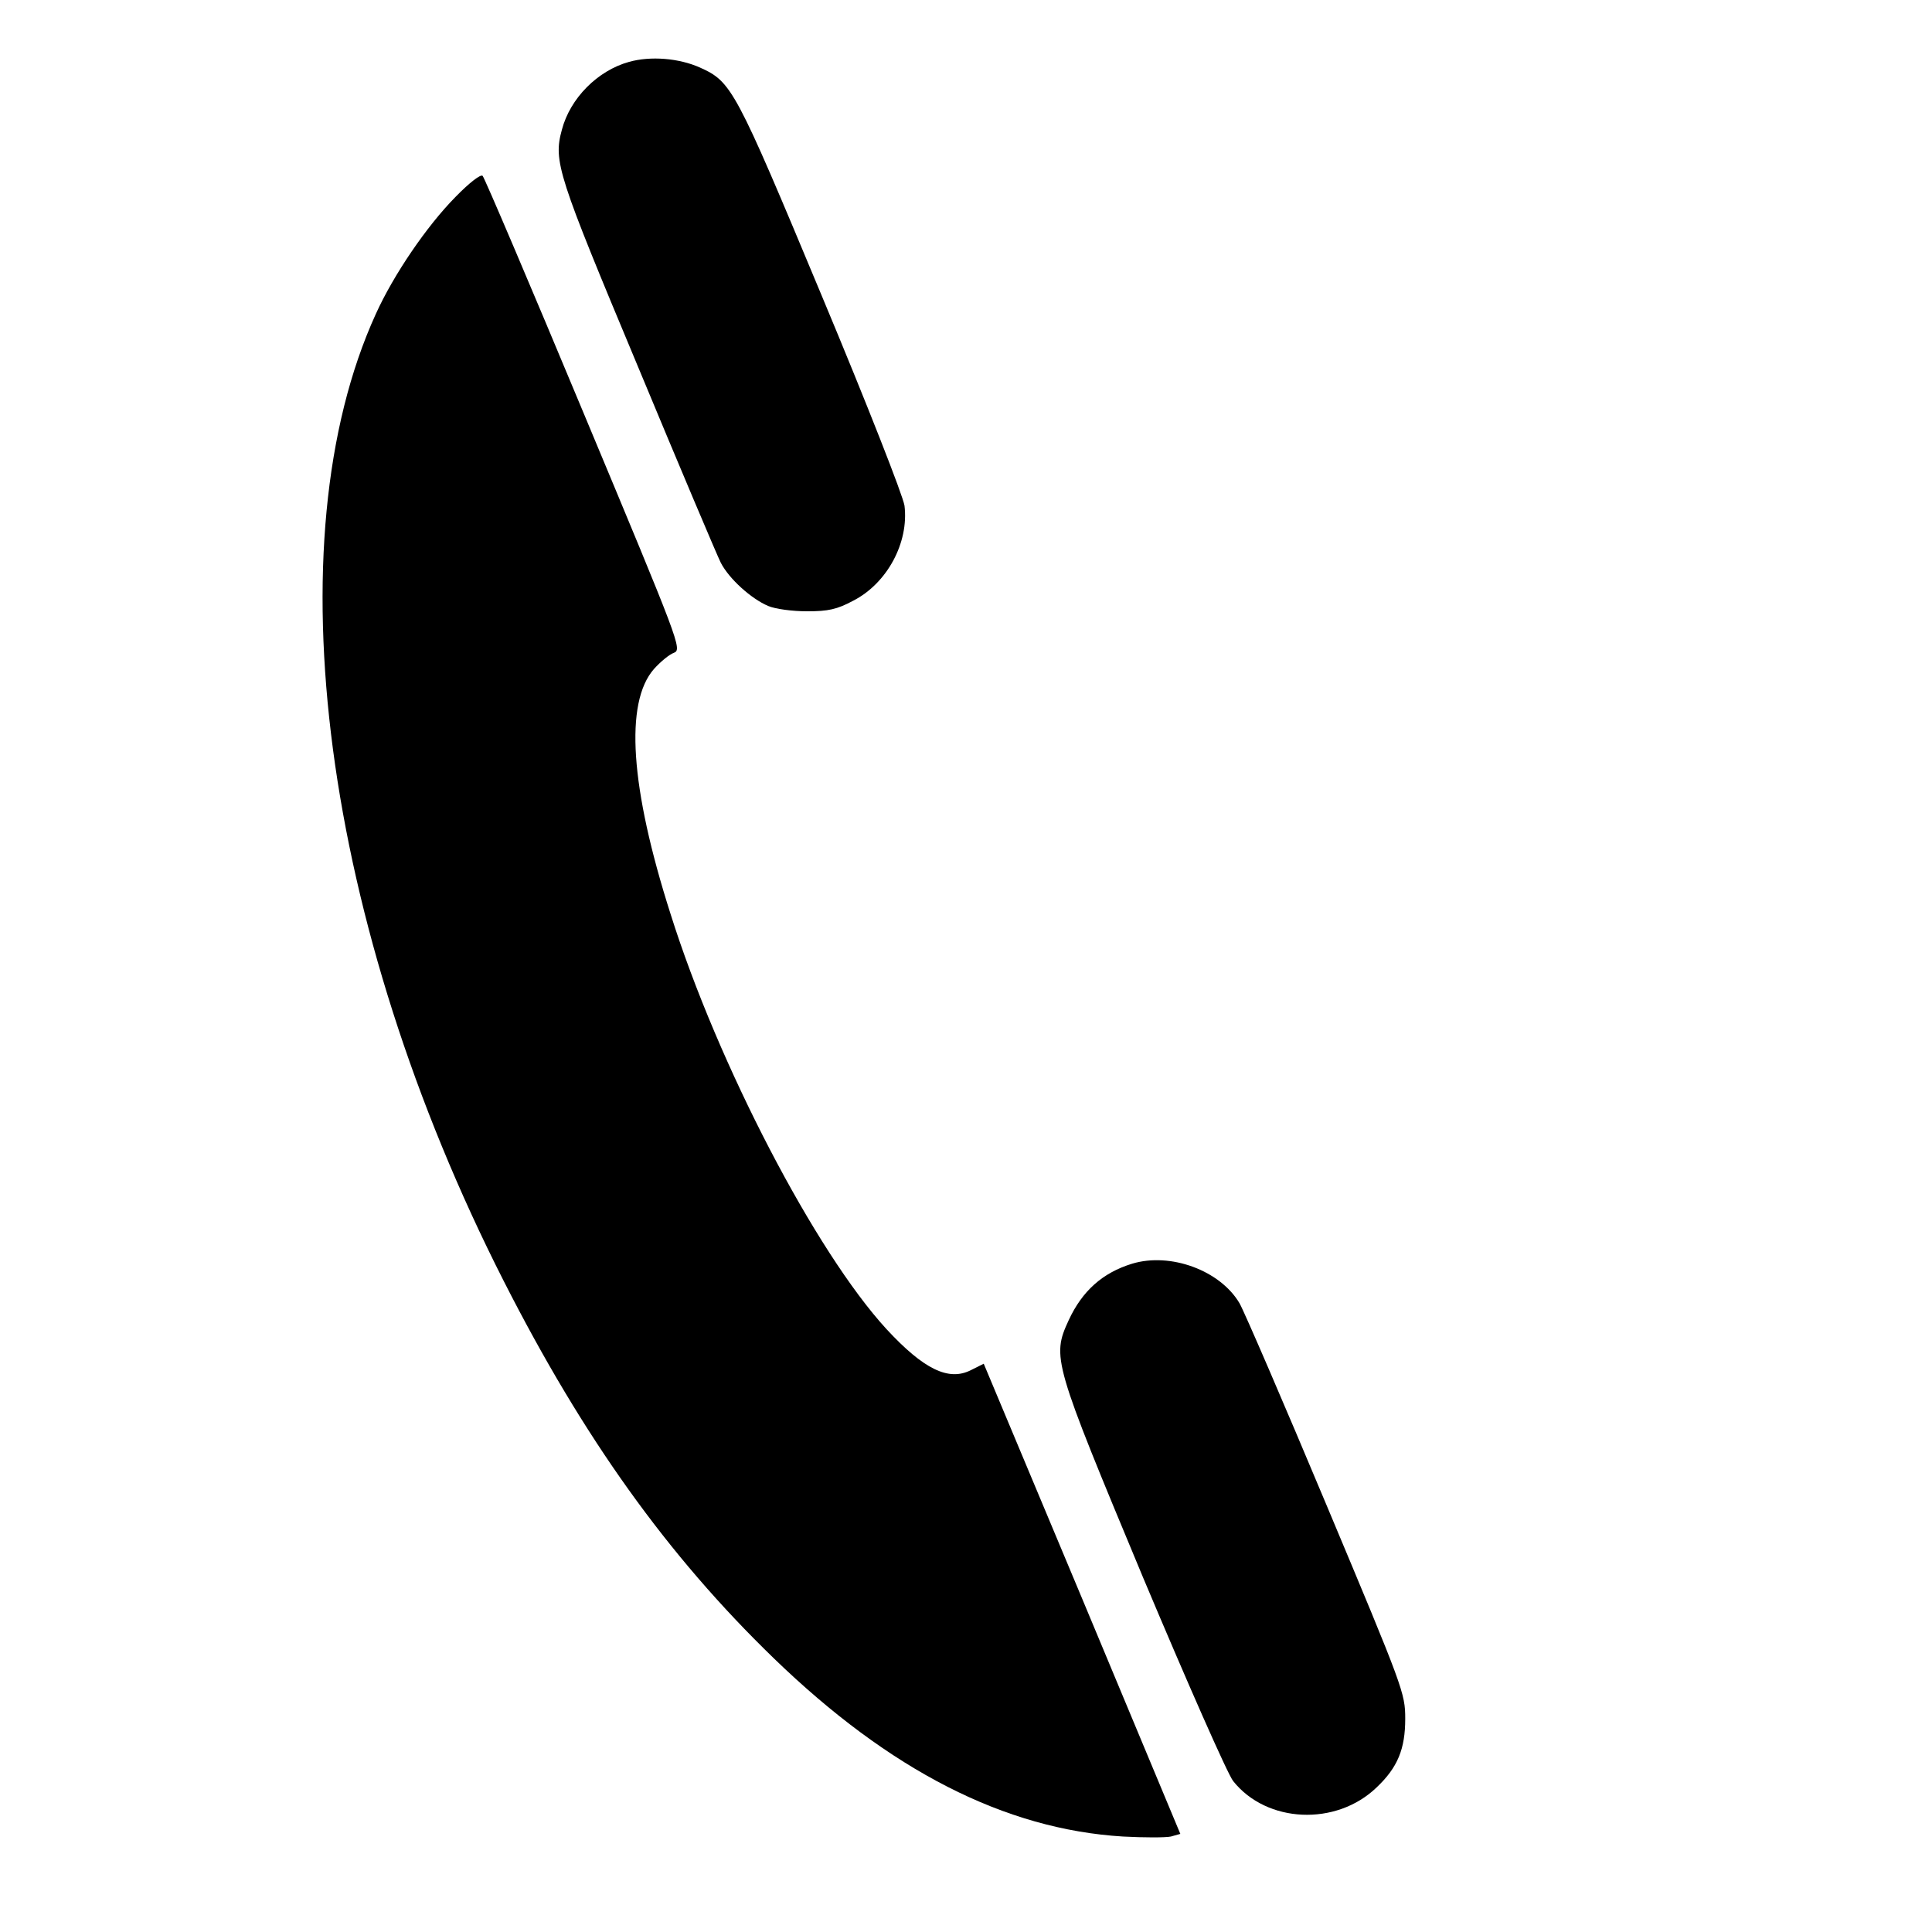
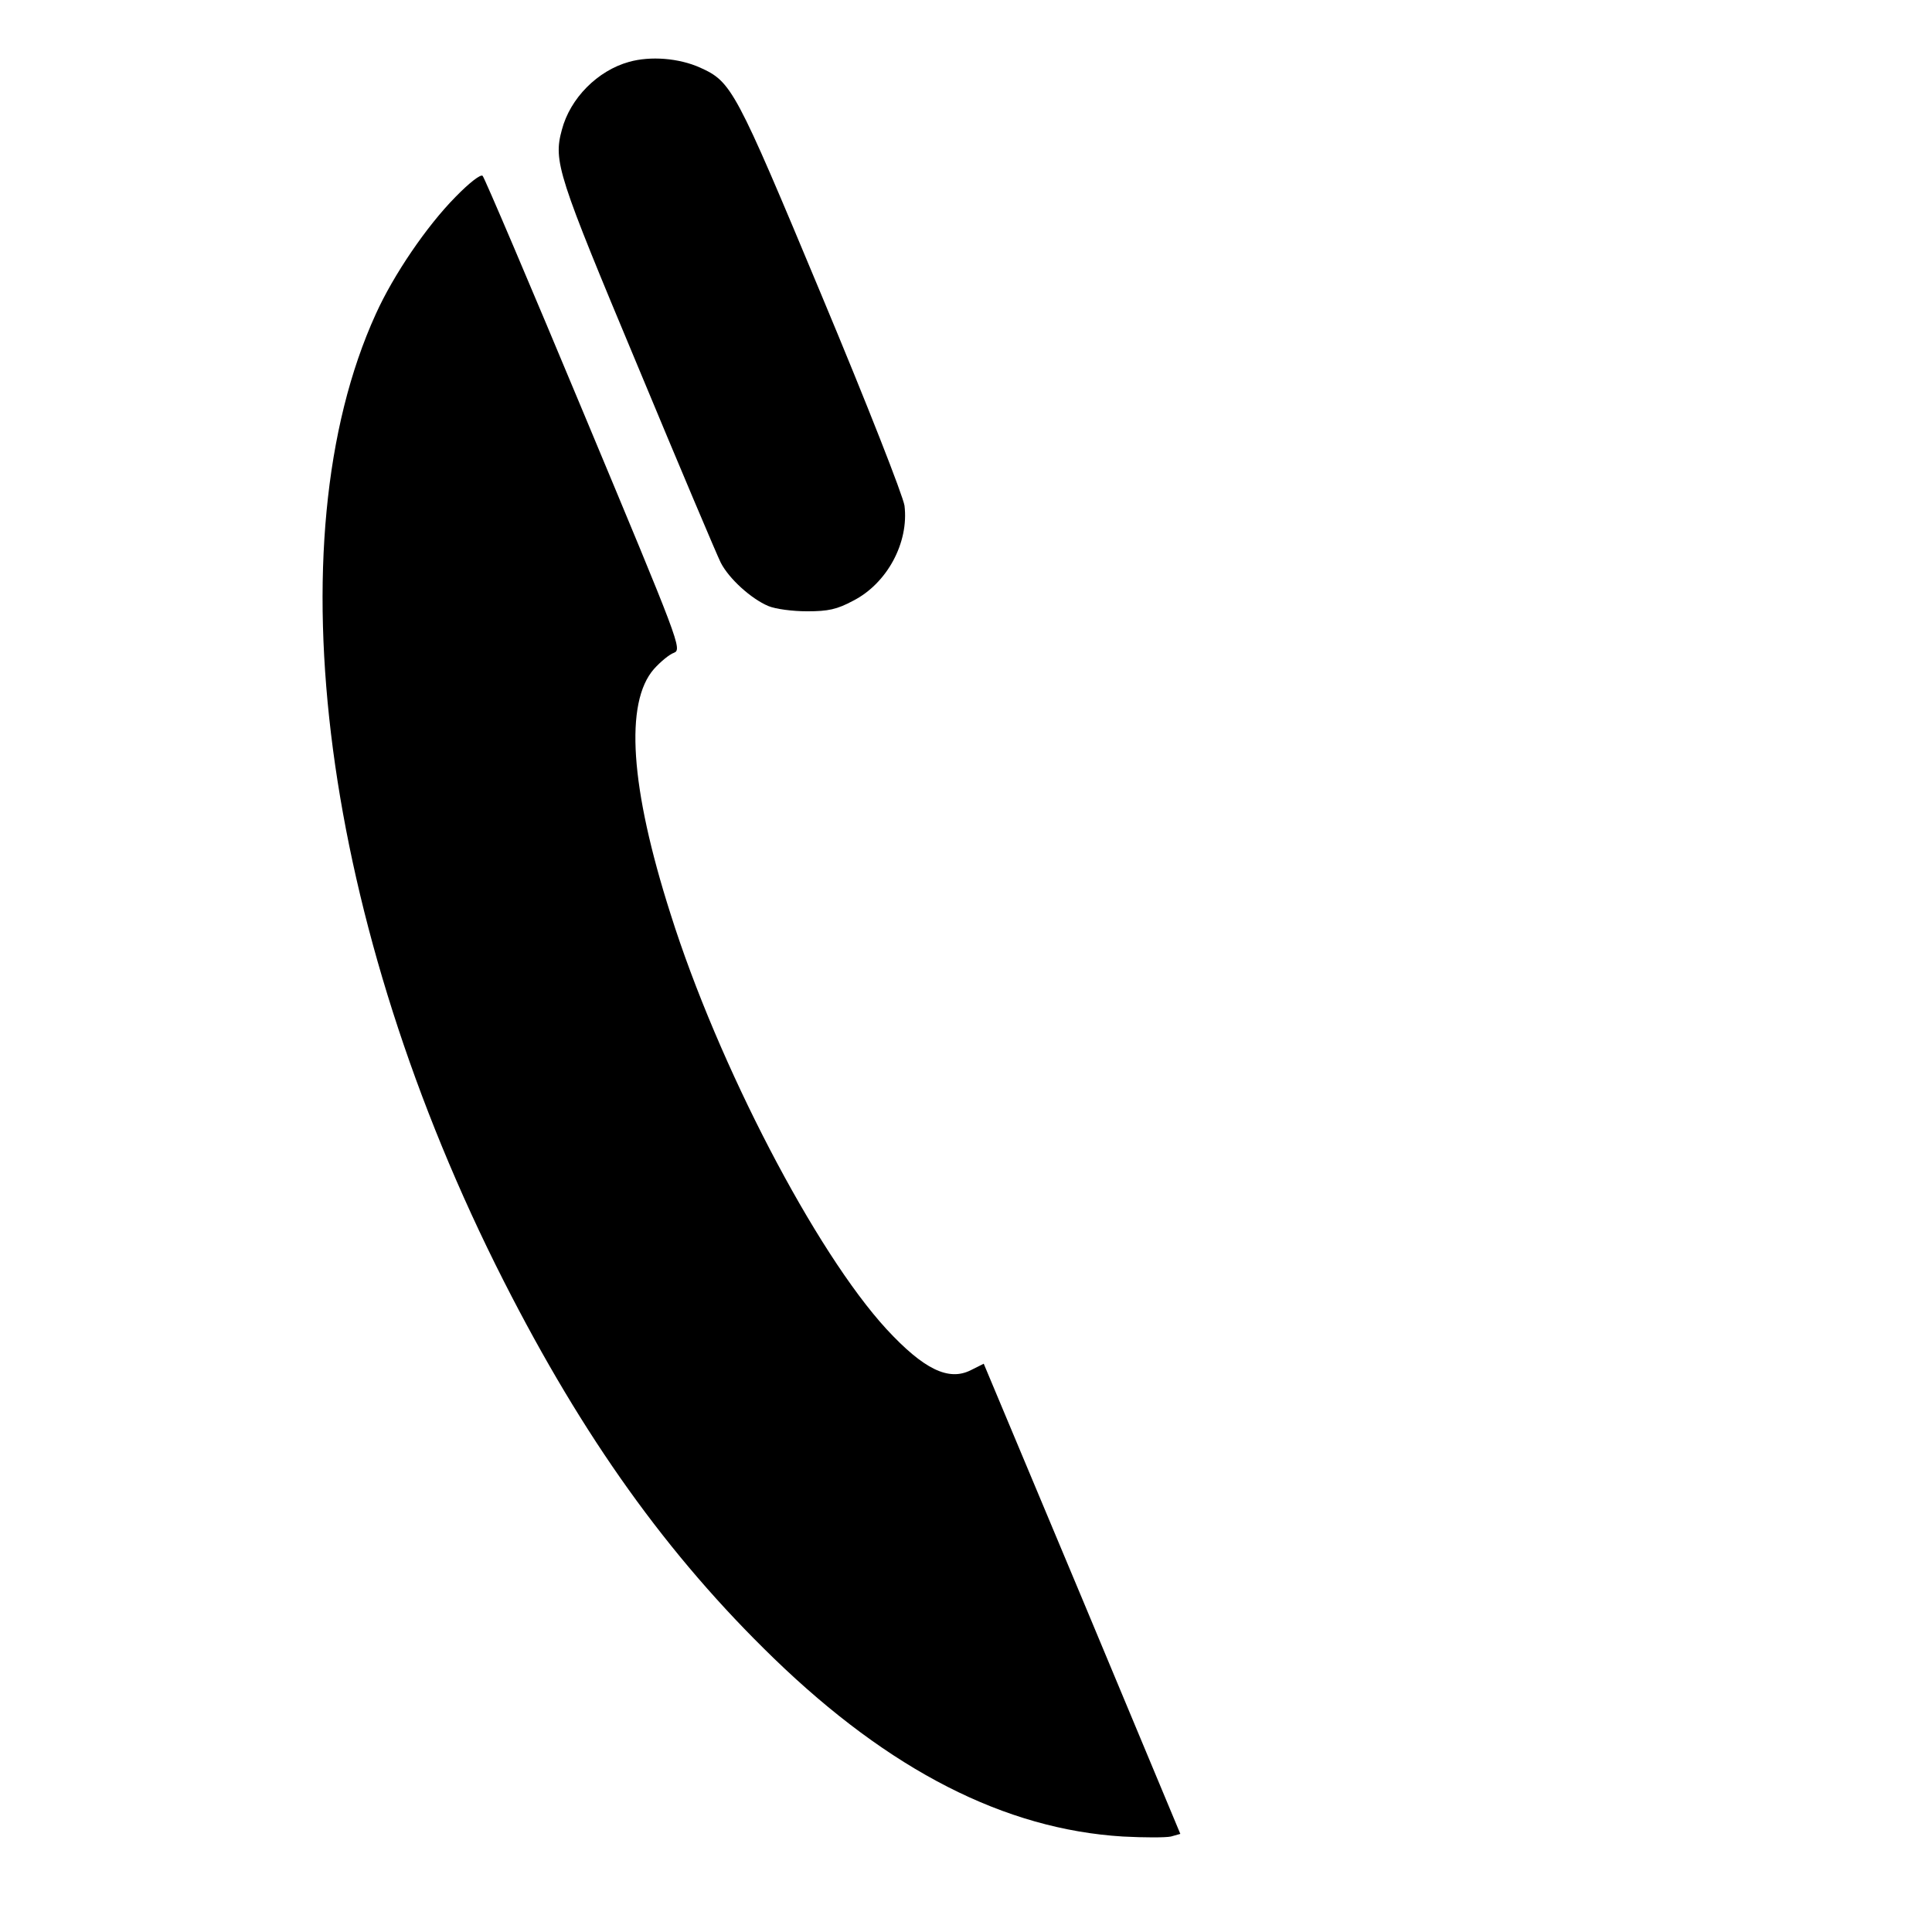
<svg xmlns="http://www.w3.org/2000/svg" width="512pt" height="512pt" viewBox="0 0 512 512" preserveAspectRatio="xMidYMid meet">
  <g transform="translate(0,512) scale(0.1,-0.1)" fill="#000000" stroke="none">
    <path d="M1667 4956 c-83 -23 -156 -96 -178 -180 -23 -84 -11 -119 201 -626 111 -267 210 -501 220 -521 22 -43 81 -96 126 -115 19 -8 64 -14 103 -14 56 0 79 5 122 28 90 46 148 154 136 252 -4 26 -97 264 -220 558 -229 549 -238 565 -322 603 -56 25 -131 31 -188 15z" />
    <path d="M1207 4598 c-76 -77 -164 -206 -211 -310 -275 -603 -141 -1619 339 -2563 211 -415 433 -726 716 -1000 307 -297 612 -453 925 -472 56 -3 113 -3 127 0 l25 7 -260 623 -261 623 -34 -17 c-59 -30 -125 2 -224 109 -188 205 -446 700 -572 1100 -107 335 -122 560 -44 649 17 19 41 39 53 43 22 9 15 26 -238 632 -143 343 -264 627 -269 632 -5 5 -35 -18 -72 -56z" />
-     <path d="M3000 1771 c-78 -24 -132 -72 -168 -150 -45 -98 -41 -110 197 -681 117 -278 224 -521 239 -540 89 -112 273 -120 380 -17 56 53 76 102 76 182 0 68 -5 81 -208 565 -114 272 -218 513 -231 536 -51 87 -183 136 -285 105z" />
  </g>
</svg>